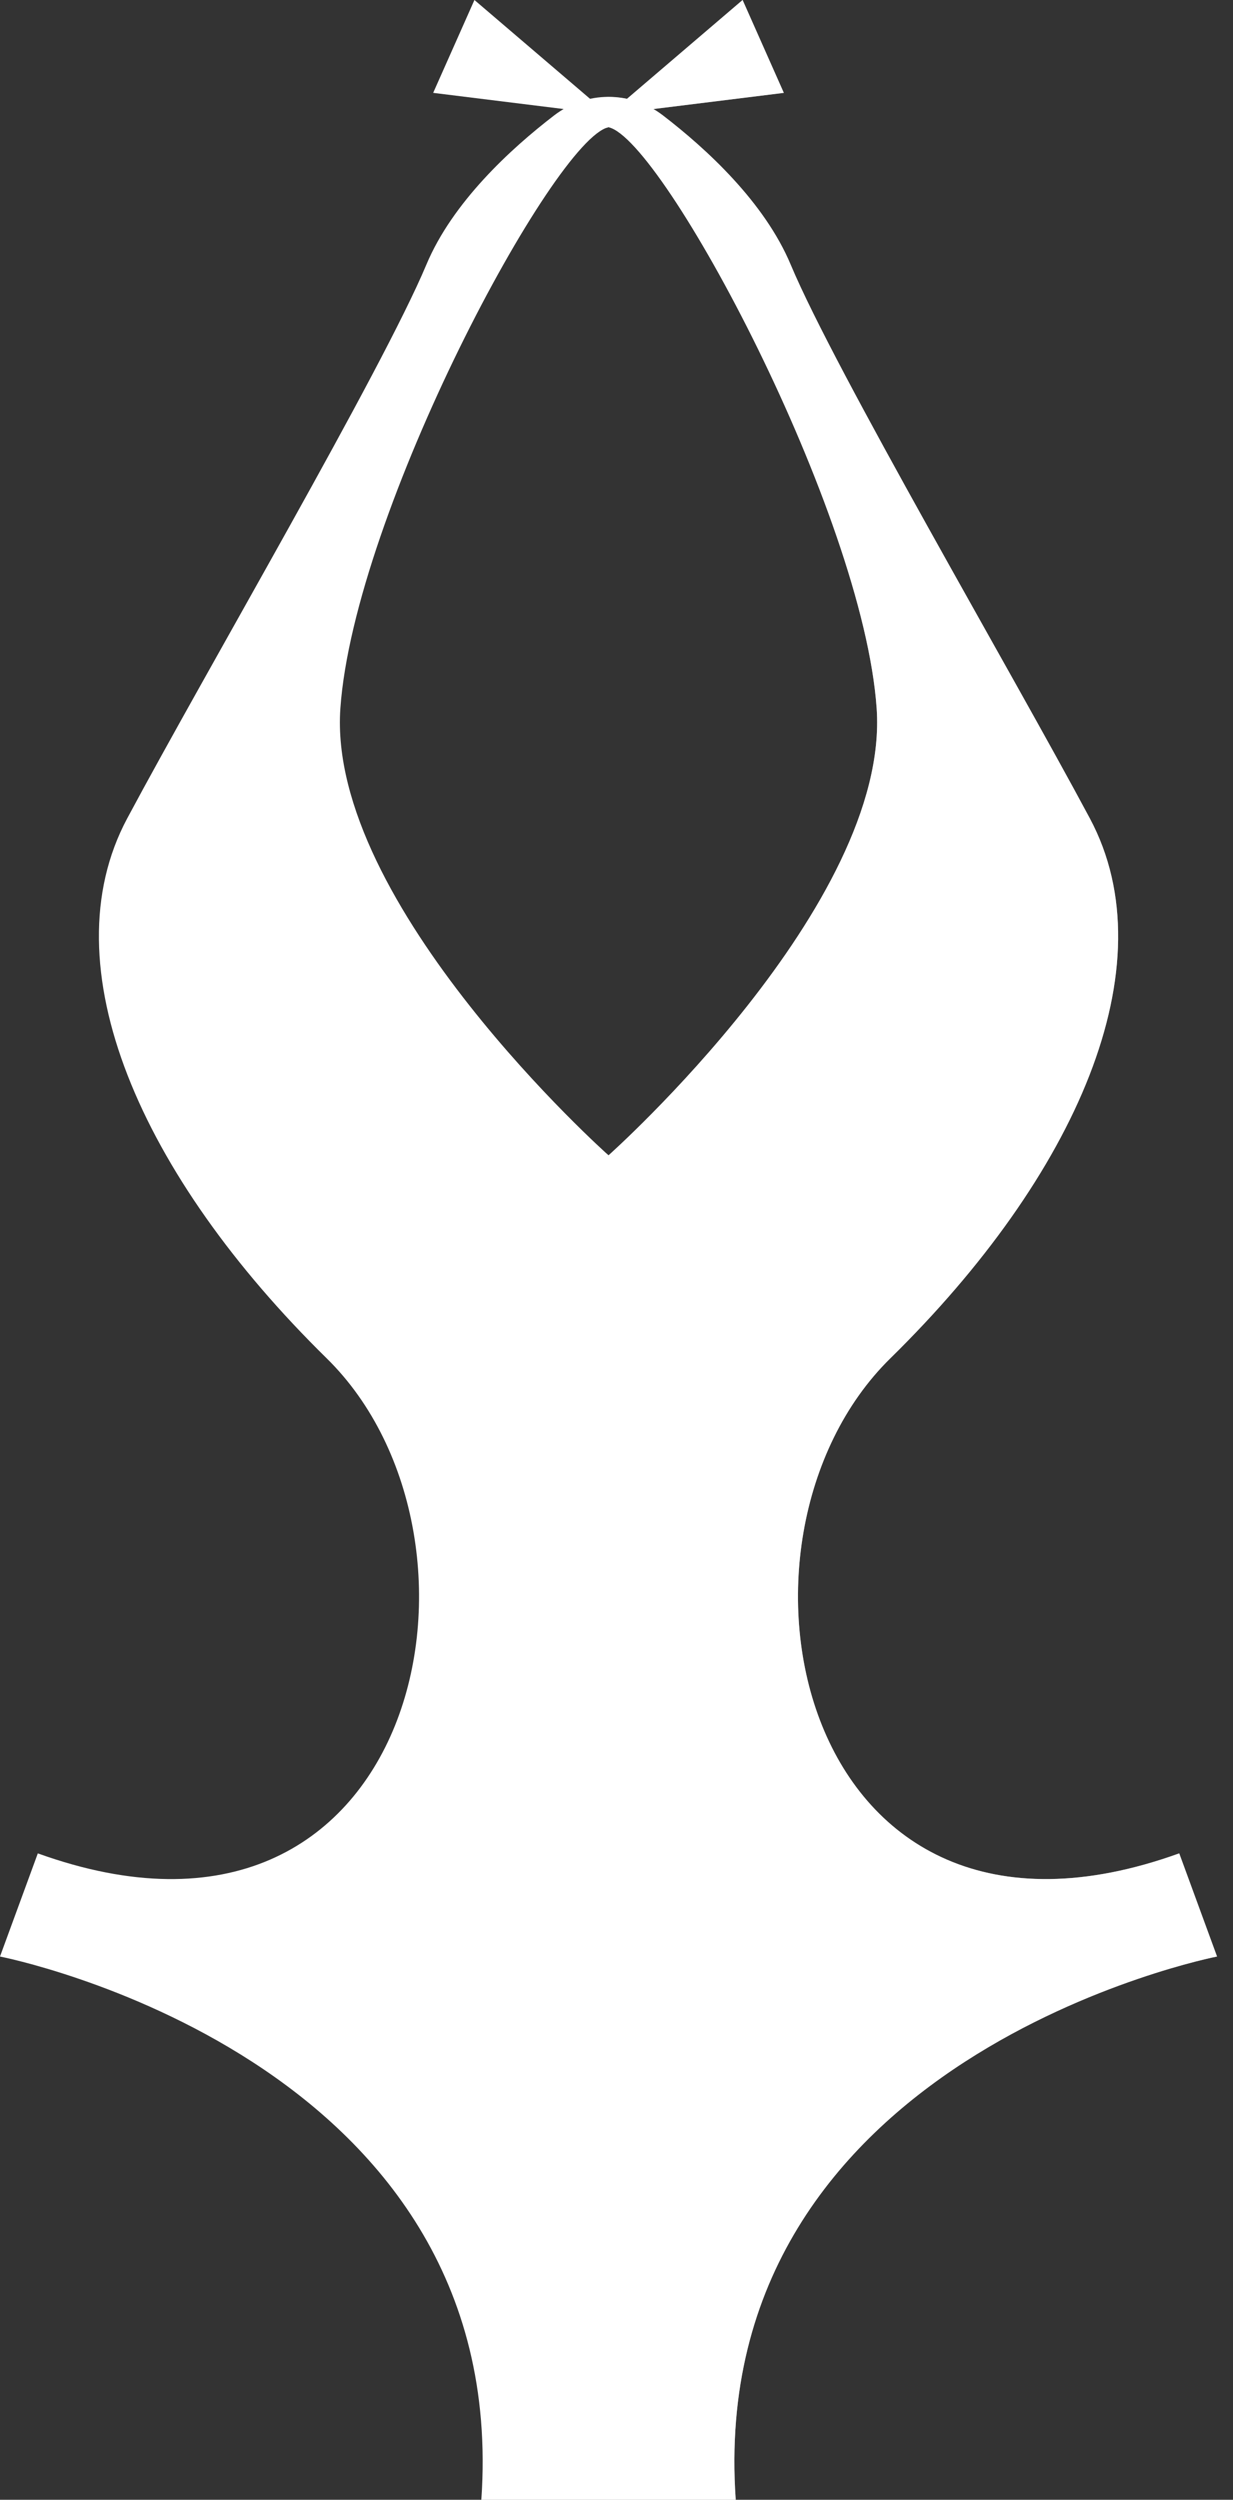
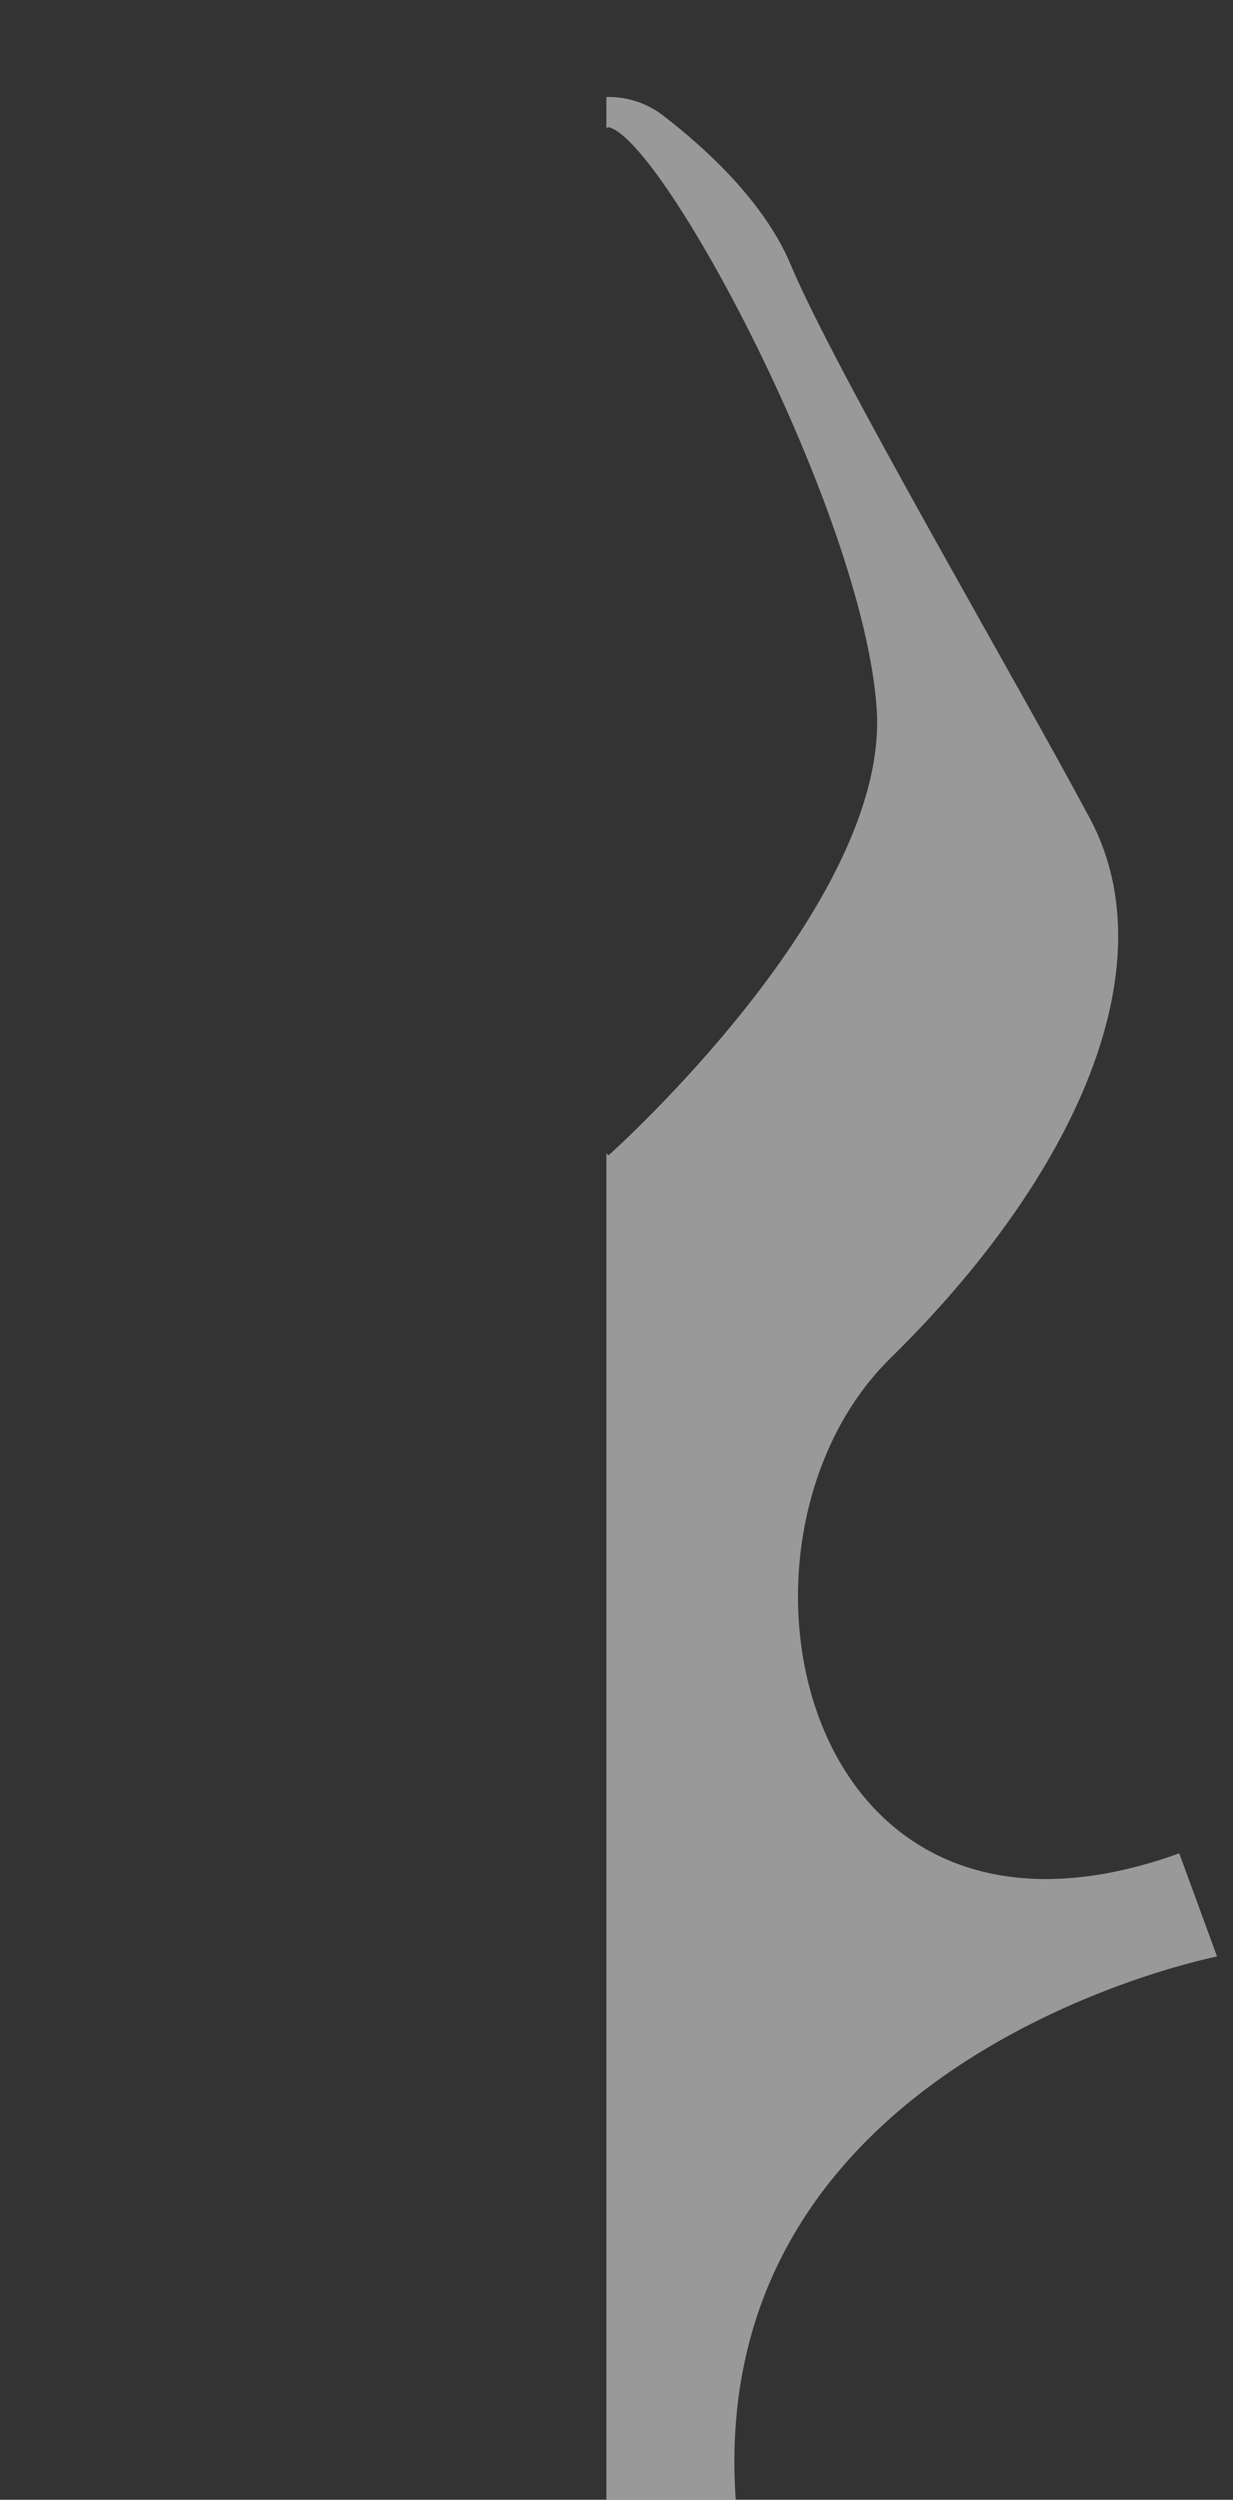
<svg xmlns="http://www.w3.org/2000/svg" width="37" height="75" viewBox="0 0 37 75" fill="none">
  <rect x="0" y="0" width="37" height="75" fill="#333333" stroke="none" />
-   <path d="M14.237 -0L12.999 2.786L18.26 3.438L14.237 -0Z" fill="white" />
-   <path d="M22.284 -0L18.261 3.438L23.521 2.786L22.284 -0Z" fill="white" />
  <g style="mix-blend-mode:multiply" opacity="0.5">
-     <path d="M22.284 0L23.521 2.786L18.261 3.439L22.284 0Z" fill="white" />
-   </g>
-   <path d="M36.521 58.701L35.386 55.606C23.935 59.733 21.149 46.218 26.719 40.751C32.291 35.282 35.076 28.989 32.703 24.553C30.331 20.117 25.07 11.142 23.728 7.944C22.943 6.07 21.203 4.469 19.894 3.464C18.928 2.72 17.593 2.72 16.627 3.464C15.319 4.469 13.578 6.07 12.793 7.944C11.451 11.142 6.19 20.117 3.818 24.553C1.445 28.989 4.23 35.282 9.801 40.751C15.372 46.218 12.586 59.733 1.135 55.606L0 58.701C0 58.701 15.372 61.693 14.444 75.001H18.261H22.078C21.149 61.693 36.521 58.701 36.521 58.701ZM18.261 34.663C18.261 34.663 9.801 27.132 10.214 21.252C10.626 15.372 16.627 4.171 18.261 3.817C19.894 4.171 25.895 15.372 26.307 21.252C26.719 27.132 18.261 34.663 18.261 34.663Z" fill="white" />
+     </g>
  <g style="mix-blend-mode:multiply" opacity="0.5">
    <path d="M36.521 58.7L35.387 55.605C23.935 59.732 21.149 46.217 26.72 40.75C32.292 35.281 35.077 28.988 32.704 24.552C30.331 20.116 25.07 11.141 23.728 7.943C22.943 6.07 21.202 4.468 19.894 3.463C19.393 3.077 18.794 2.896 18.197 2.911V3.841C18.218 3.834 18.241 3.821 18.261 3.816C19.894 4.17 25.895 15.371 26.307 21.251C26.72 27.132 18.261 34.663 18.261 34.663L18.197 34.605V75H22.078C21.149 61.692 36.521 58.7 36.521 58.7Z" fill="white" />
  </g>
</svg>